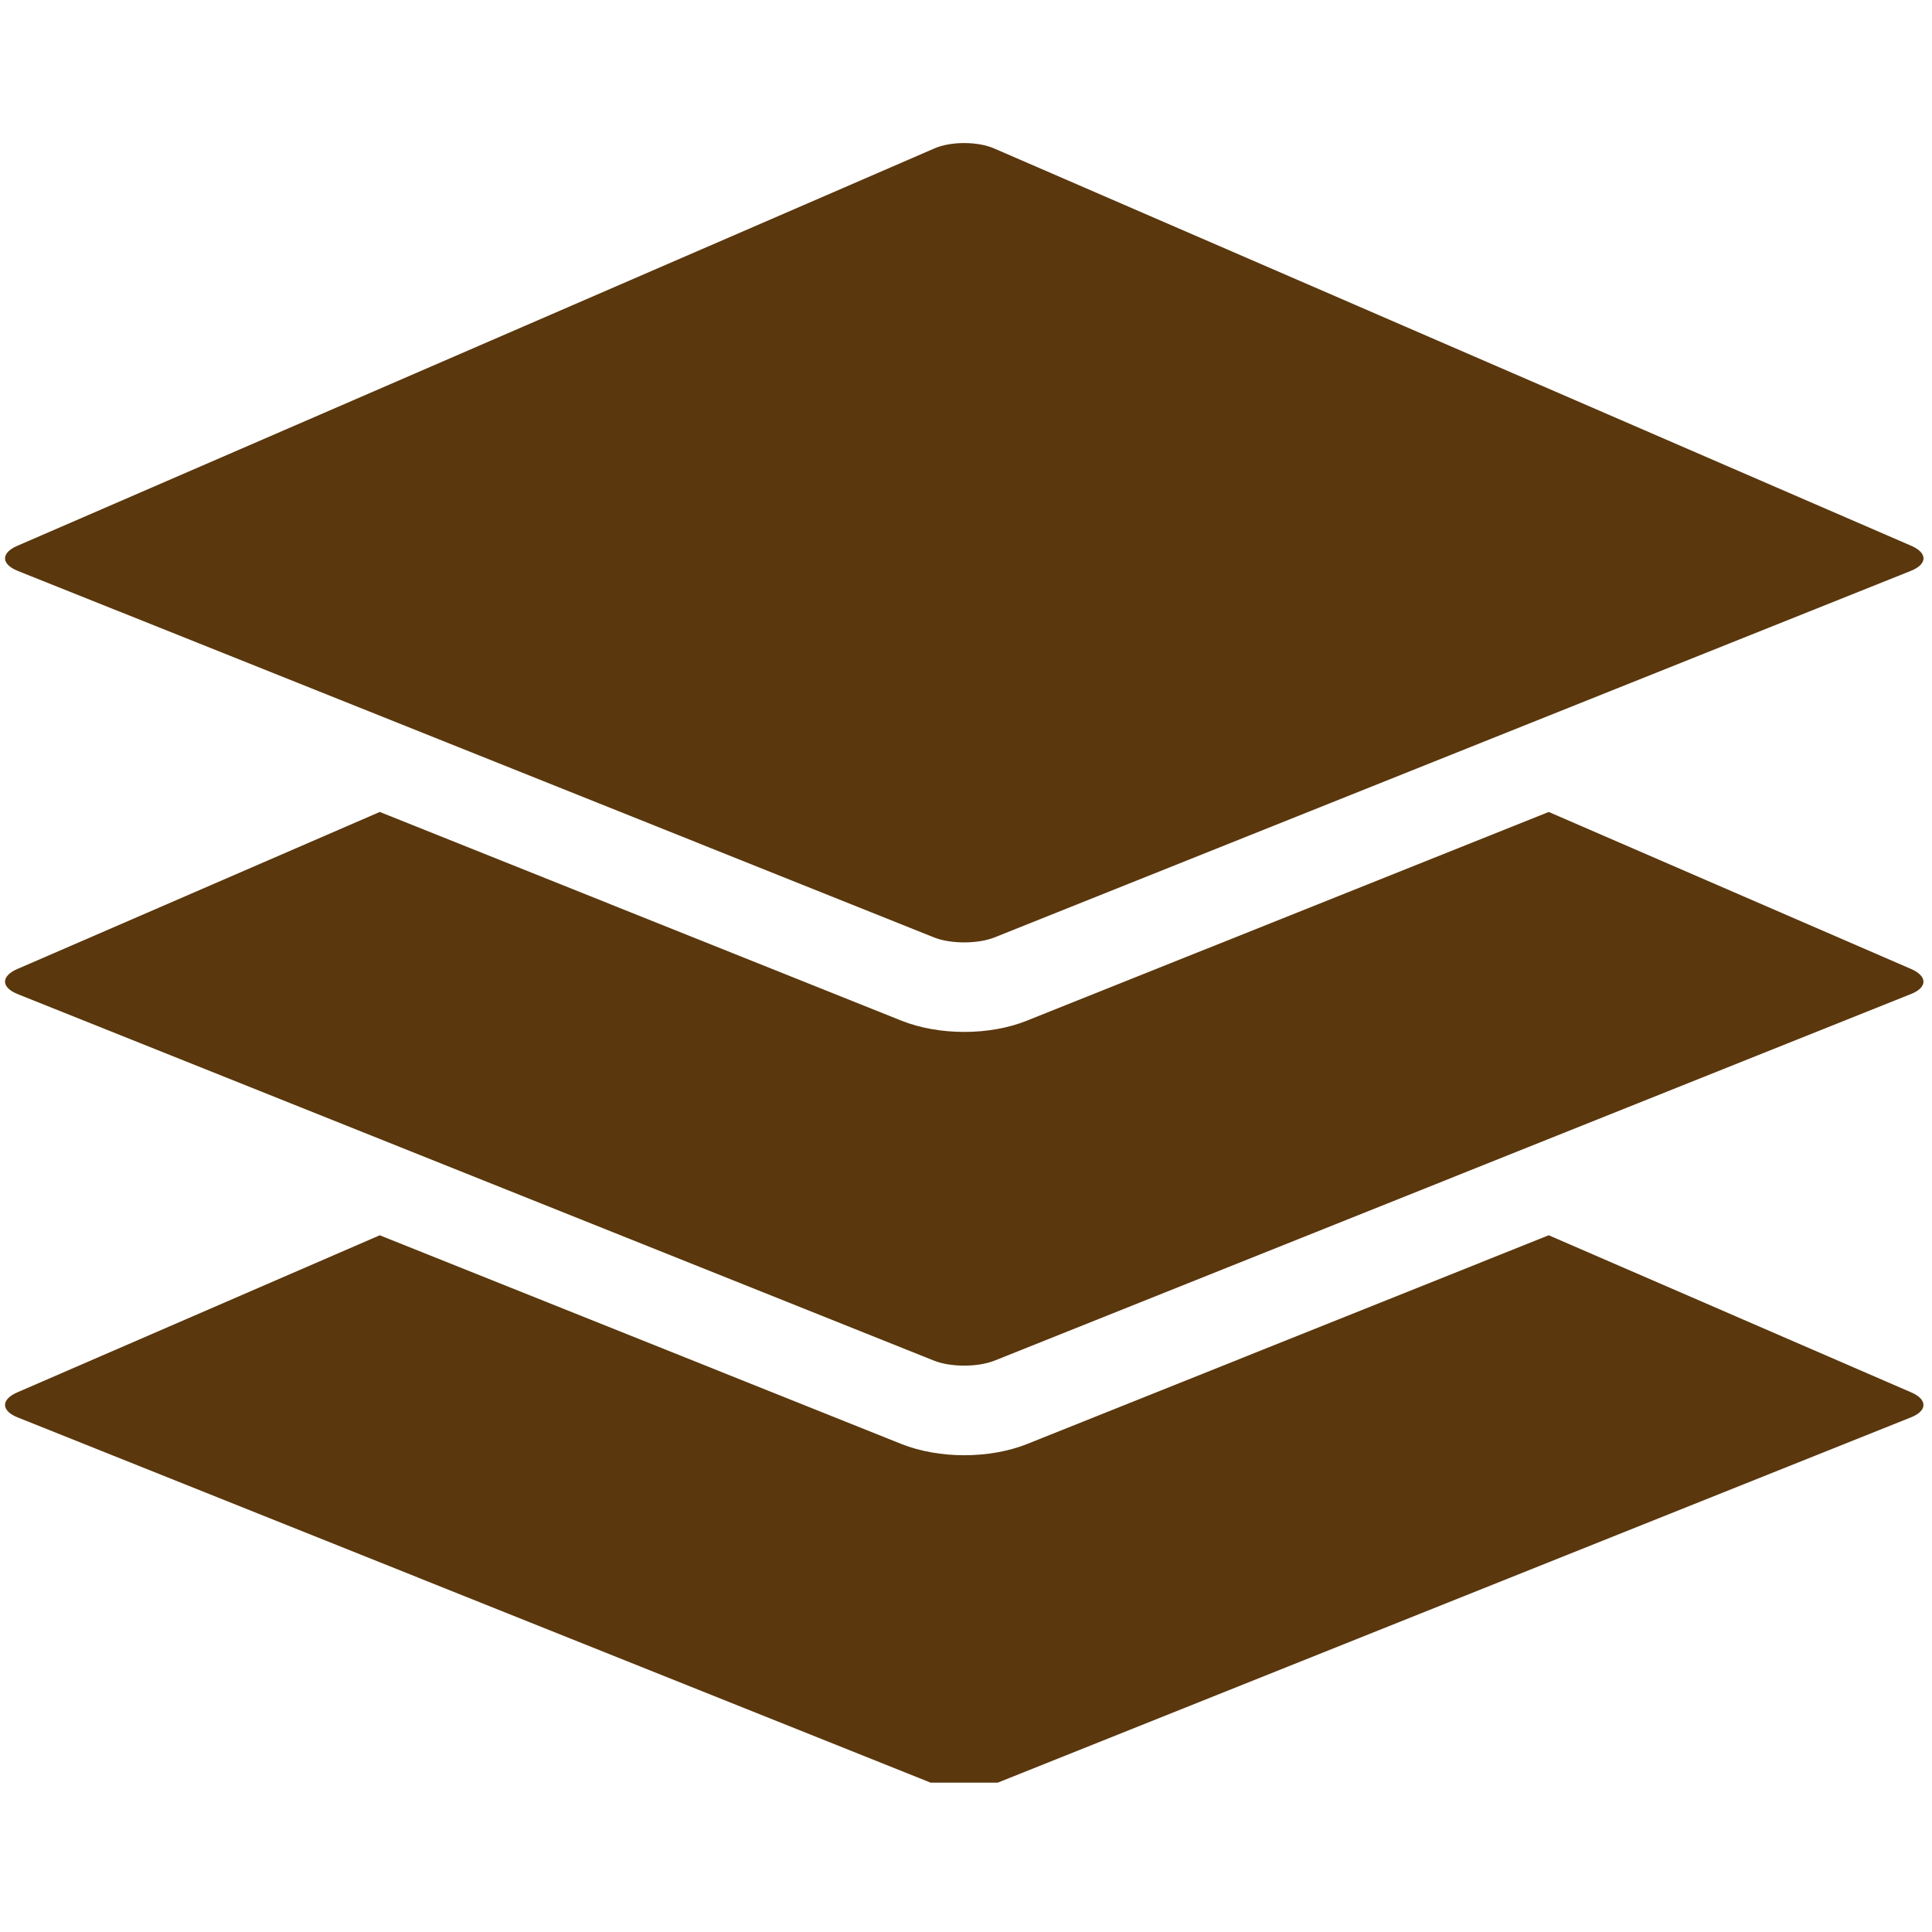
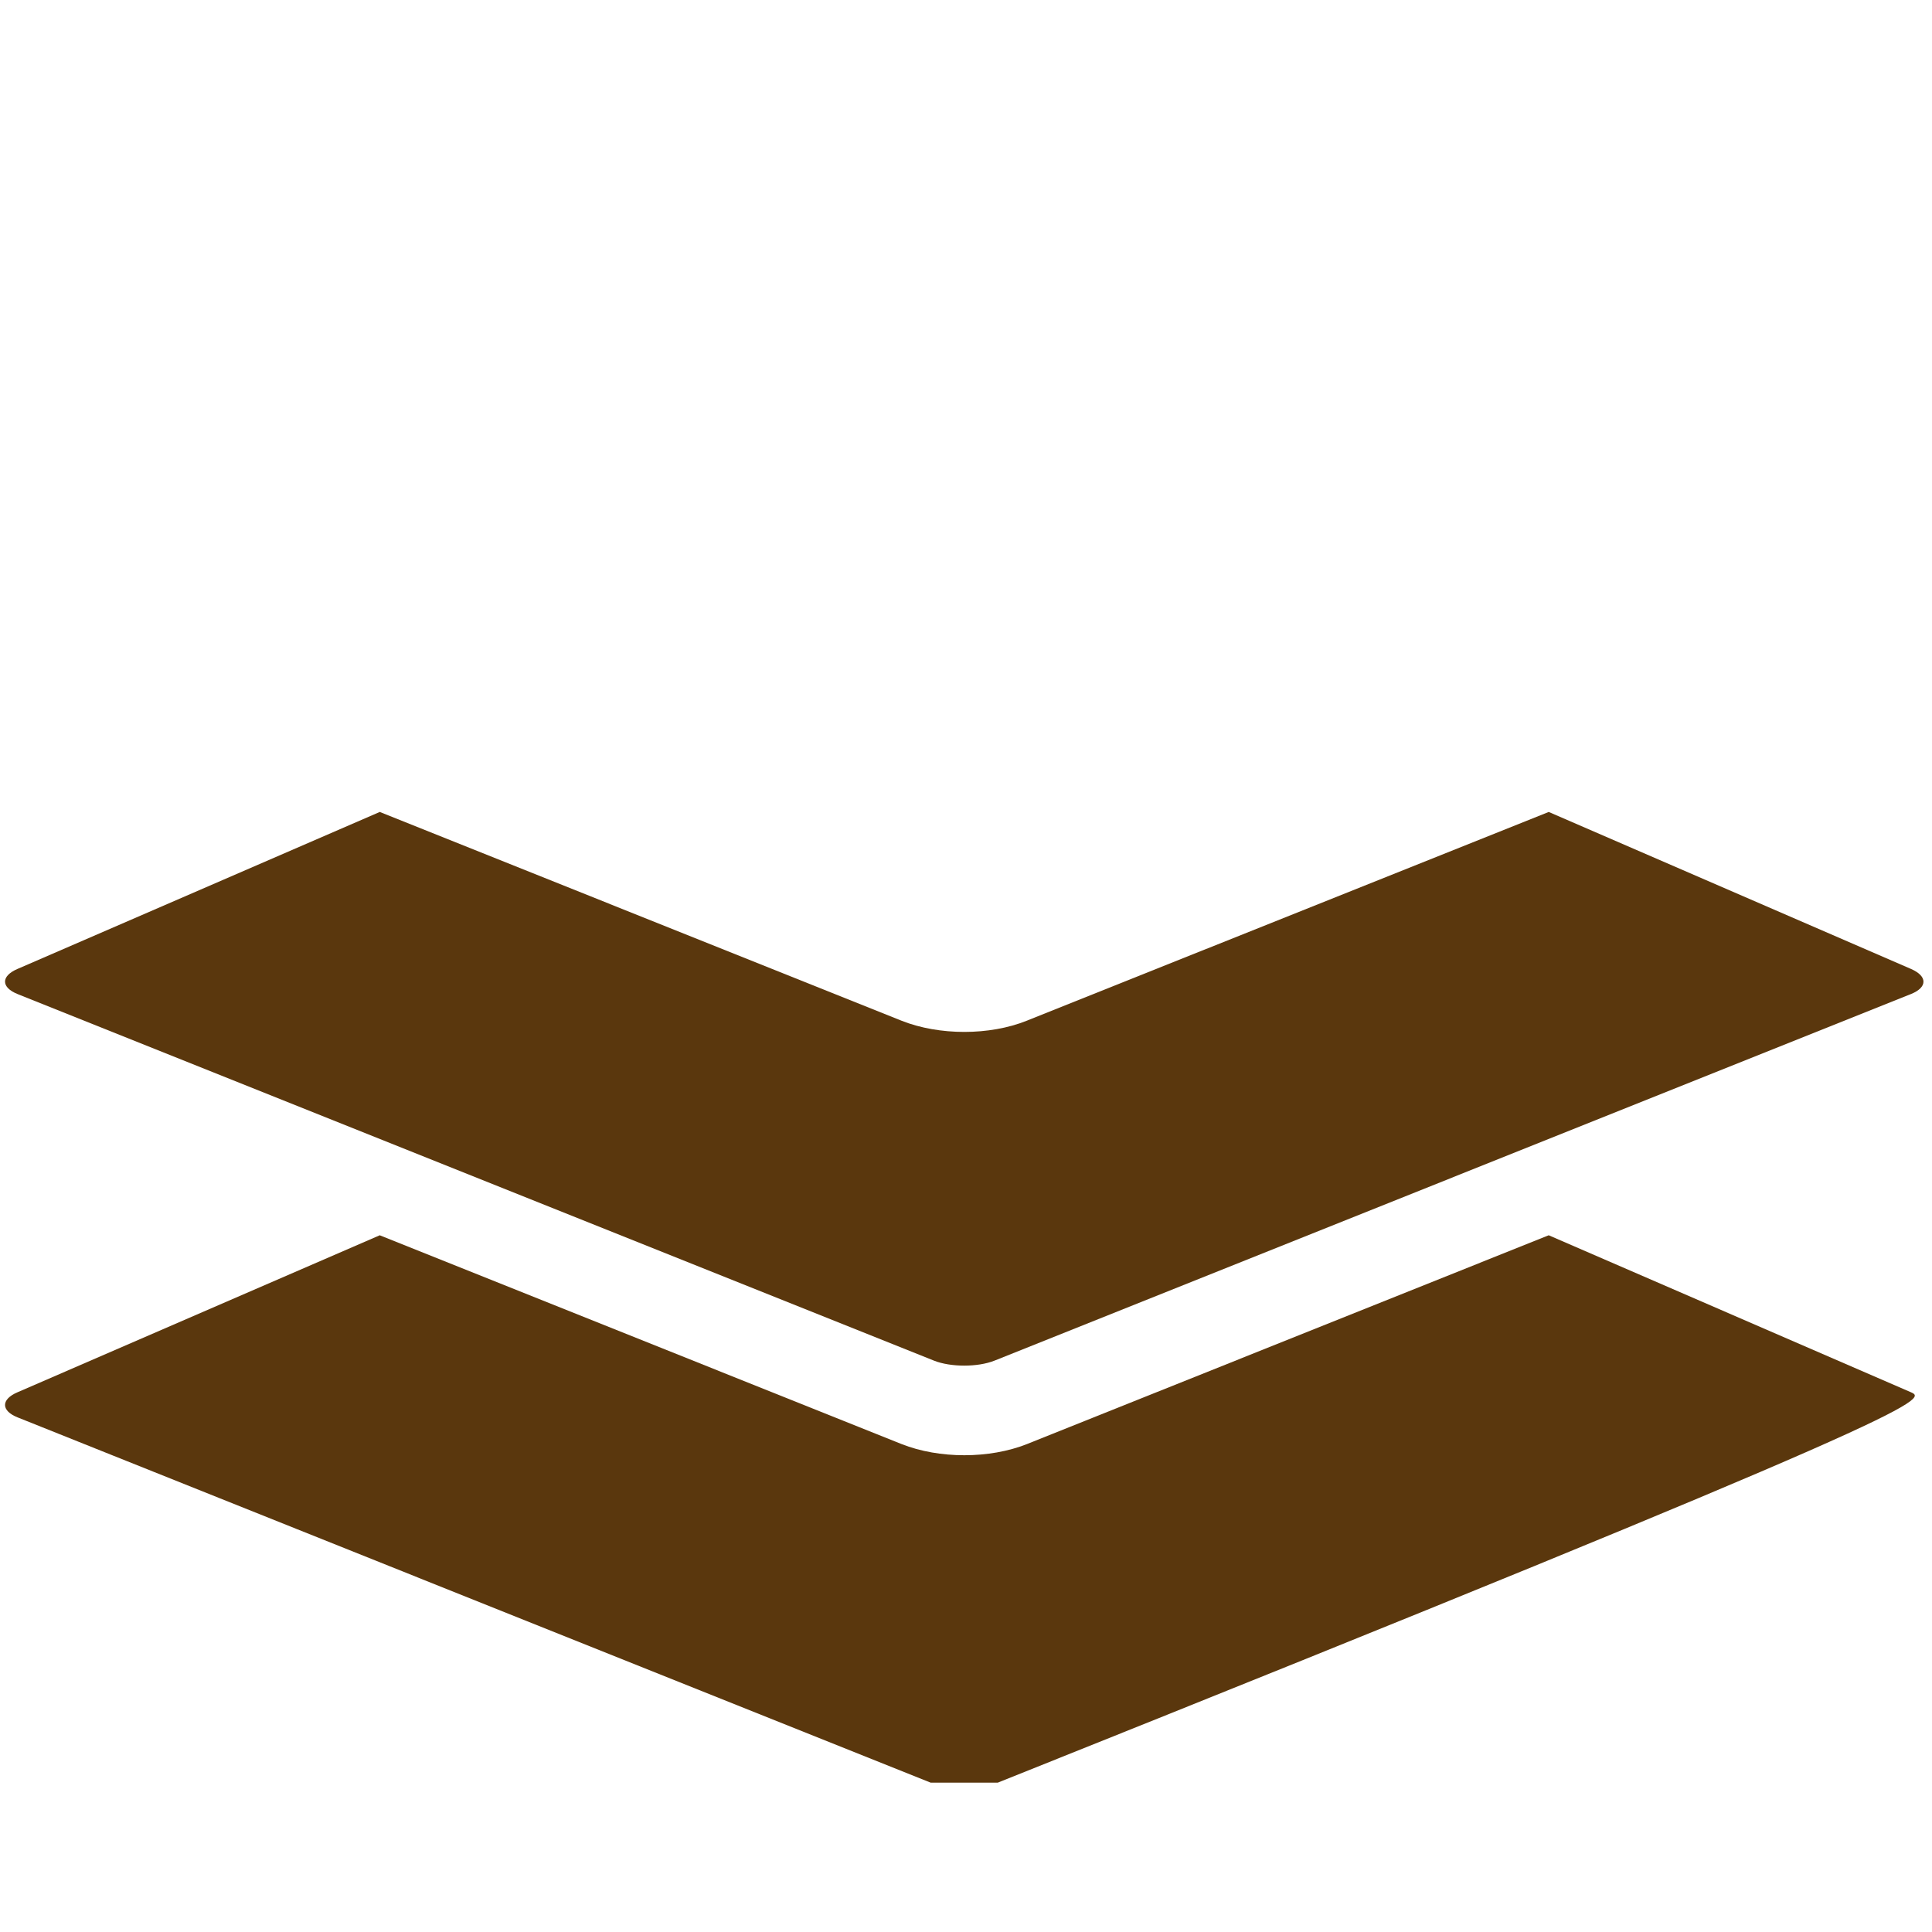
<svg xmlns="http://www.w3.org/2000/svg" version="1.2" preserveAspectRatio="xMidYMid meet" height="100" viewBox="0 0 75 75" zoomAndPan="magnify" width="100">
  <defs>
    <clipPath id="7b7f60191d">
      <path d="M 0 47 L 75 47 L 75 69.203 L 0 69.203 Z M 0 47" />
    </clipPath>
    <clipPath id="f1e2021eab">
-       <path d="M 0 5.453 L 75 5.453 L 75 37 L 0 37 Z M 0 5.453" />
-     </clipPath>
+       </clipPath>
  </defs>
  <g id="7071806a9c">
    <g clip-path="url(#7b7f60191d)" clip-rule="nonzero">
-       <path d="M 74.191 54.051 L 60.121 47.953 L 39.867 56.059 C 39.137 56.348 38.285 56.492 37.434 56.492 C 36.582 56.492 35.73 56.348 35 56.059 L 14.742 47.953 L 0.672 54.051 C 0.031 54.328 0.039 54.766 0.684 55.023 L 36.258 69.254 C 36.906 69.512 37.957 69.512 38.605 69.254 L 74.18 55.023 C 74.828 54.766 74.832 54.328 74.191 54.051 Z M 74.191 54.051" style="stroke:none;fill-rule:nonzero;fill:#5a370d;fill-opacity:1;" />
+       <path d="M 74.191 54.051 L 60.121 47.953 L 39.867 56.059 C 39.137 56.348 38.285 56.492 37.434 56.492 C 36.582 56.492 35.73 56.348 35 56.059 L 14.742 47.953 L 0.672 54.051 C 0.031 54.328 0.039 54.766 0.684 55.023 L 36.258 69.254 C 36.906 69.512 37.957 69.512 38.605 69.254 C 74.828 54.766 74.832 54.328 74.191 54.051 Z M 74.191 54.051" style="stroke:none;fill-rule:nonzero;fill:#5a370d;fill-opacity:1;" />
    </g>
    <path d="M 74.191 37.617 L 60.121 31.52 L 39.867 39.621 C 39.141 39.914 38.285 40.059 37.434 40.059 C 36.582 40.059 35.727 39.914 35 39.625 L 14.742 31.52 L 0.672 37.617 C 0.031 37.895 0.039 38.332 0.684 38.59 L 36.258 52.82 C 36.906 53.078 37.957 53.078 38.605 52.82 L 74.18 38.59 C 74.828 38.332 74.832 37.898 74.191 37.617 Z M 74.191 37.617" style="stroke:none;fill-rule:nonzero;fill:#5a370d;fill-opacity:1;" />
    <g clip-path="url(#f1e2021eab)" clip-rule="nonzero">
      <path d="M 0.684 22.16 L 19.234 29.578 L 36.258 36.391 C 36.906 36.648 37.957 36.648 38.605 36.391 L 55.637 29.578 L 74.18 22.16 C 74.828 21.902 74.836 21.465 74.195 21.188 L 38.59 5.762 C 37.949 5.484 36.91 5.484 36.273 5.762 L 0.672 21.188 C 0.031 21.465 0.039 21.898 0.684 22.16 Z M 0.684 22.16" style="stroke:none;fill-rule:nonzero;fill:#5a370d;fill-opacity:1;" />
    </g>
  </g>
</svg>